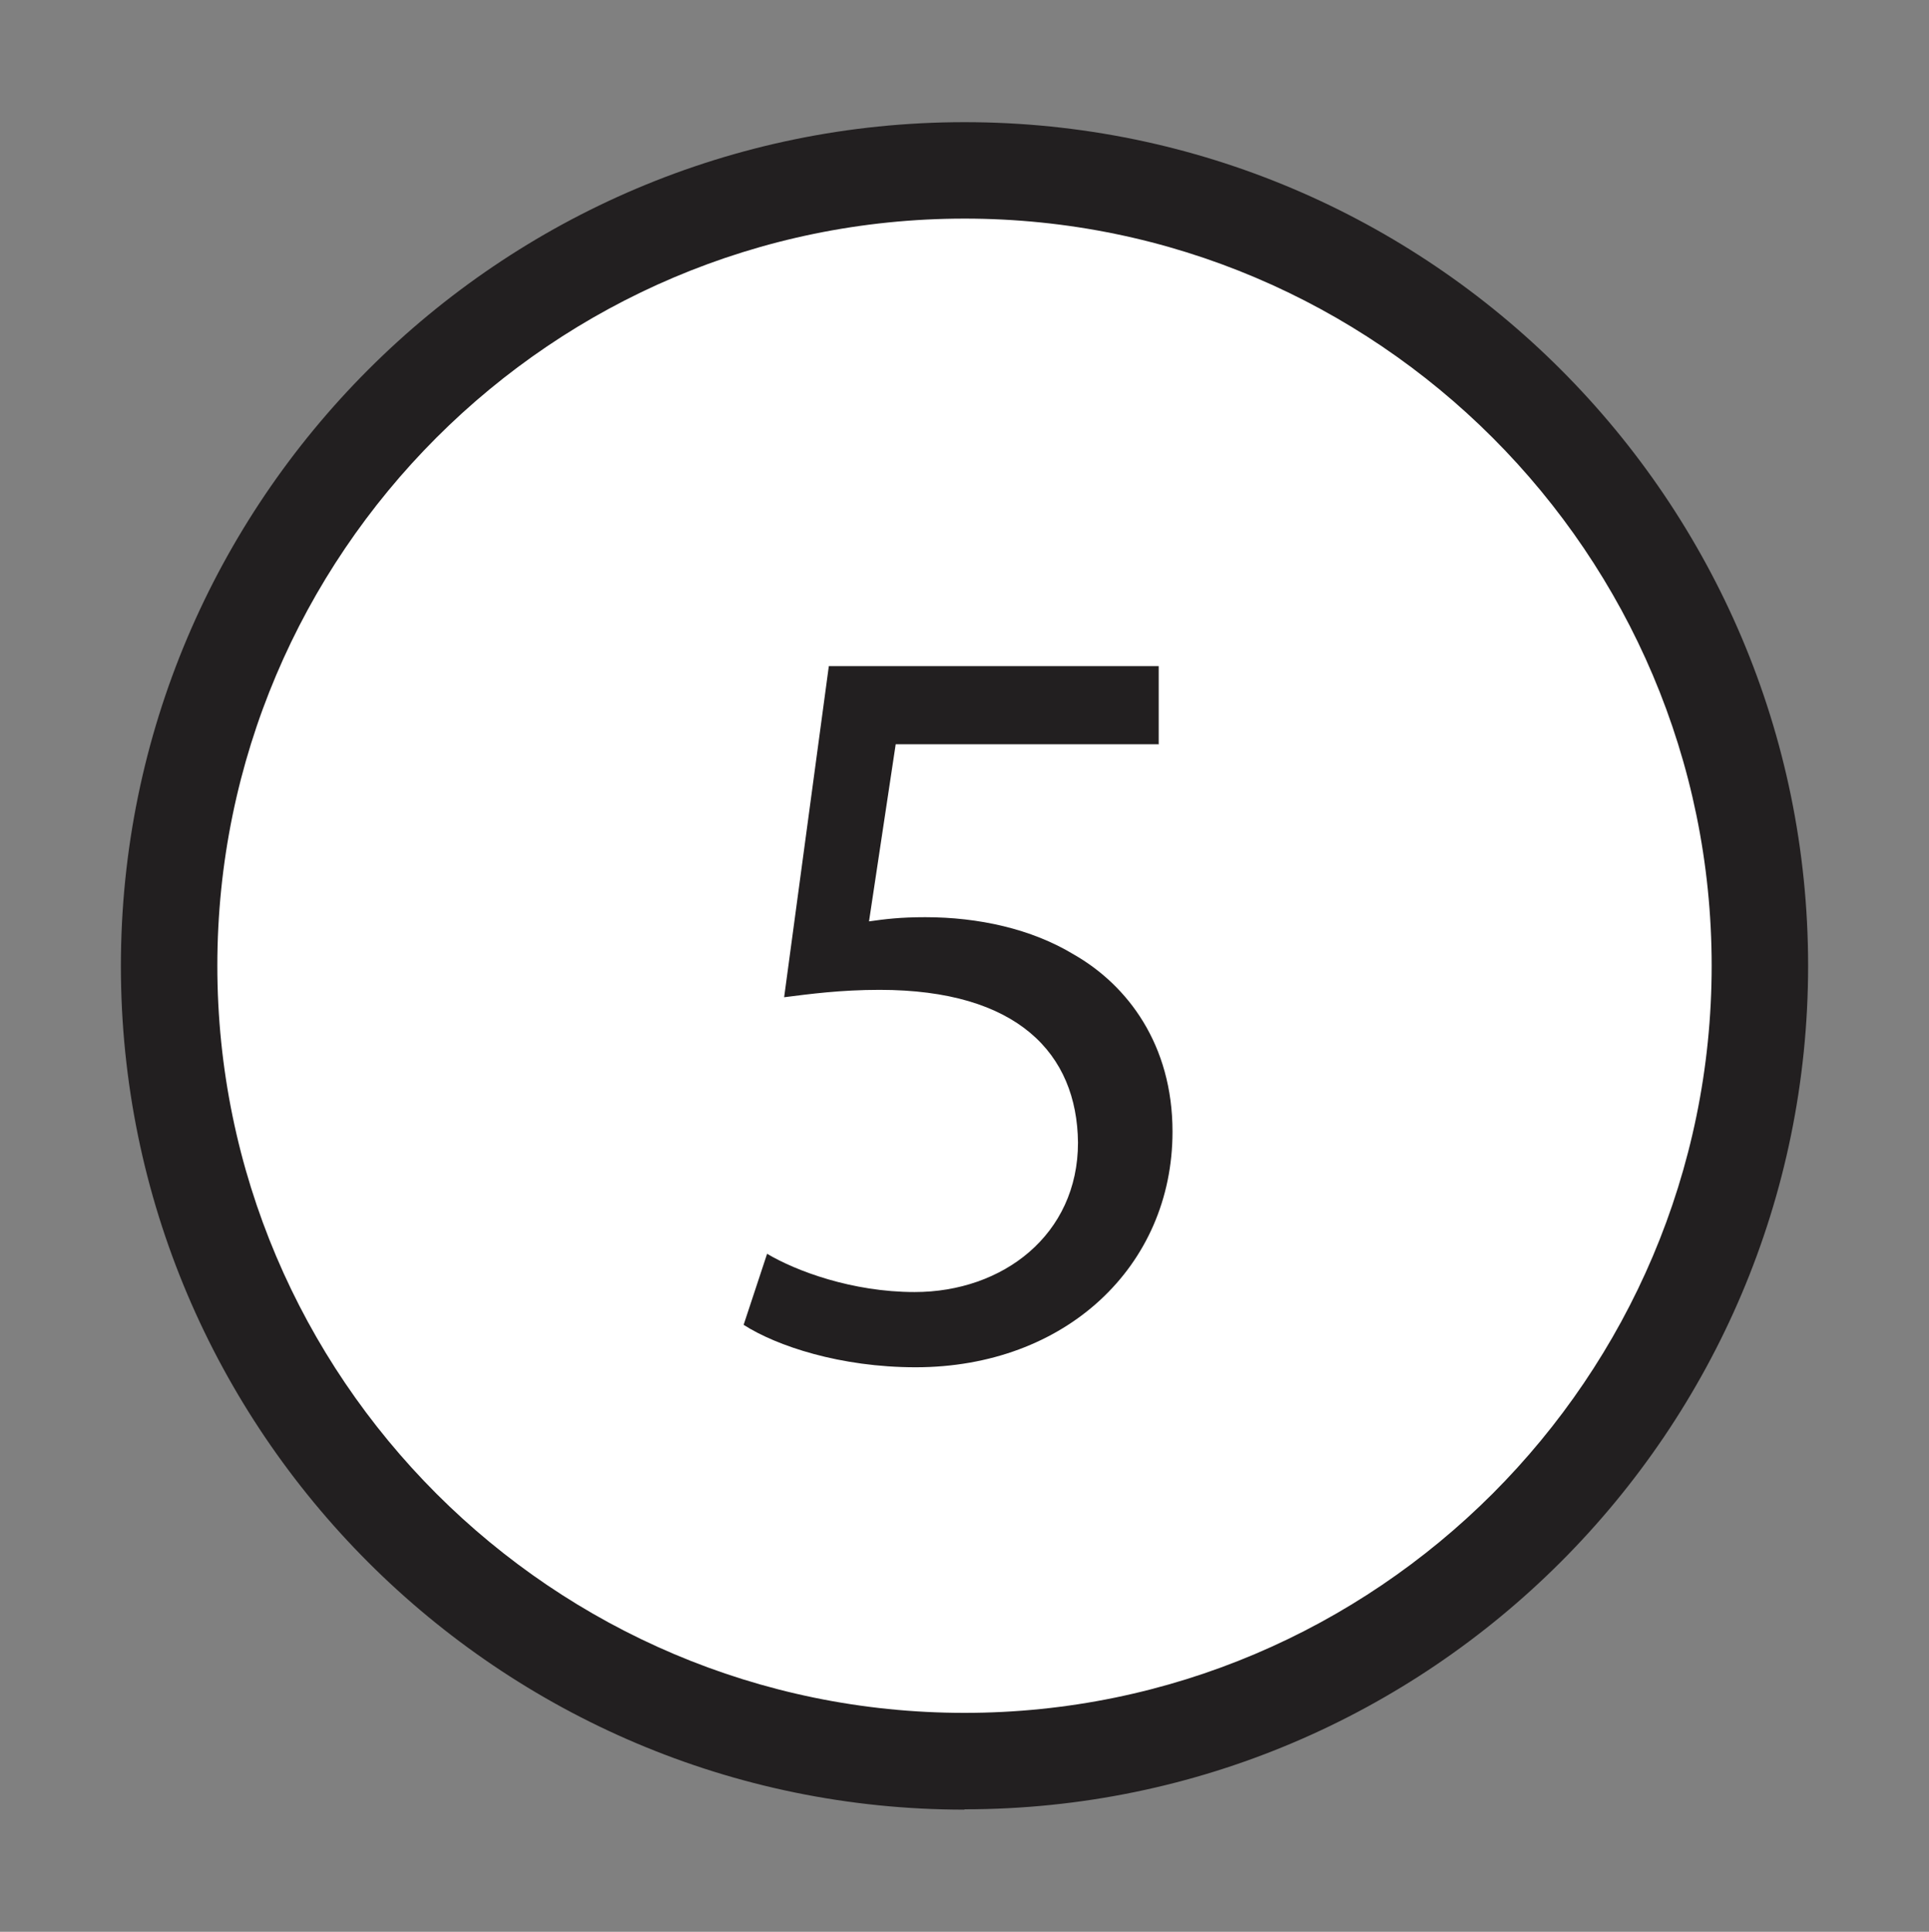
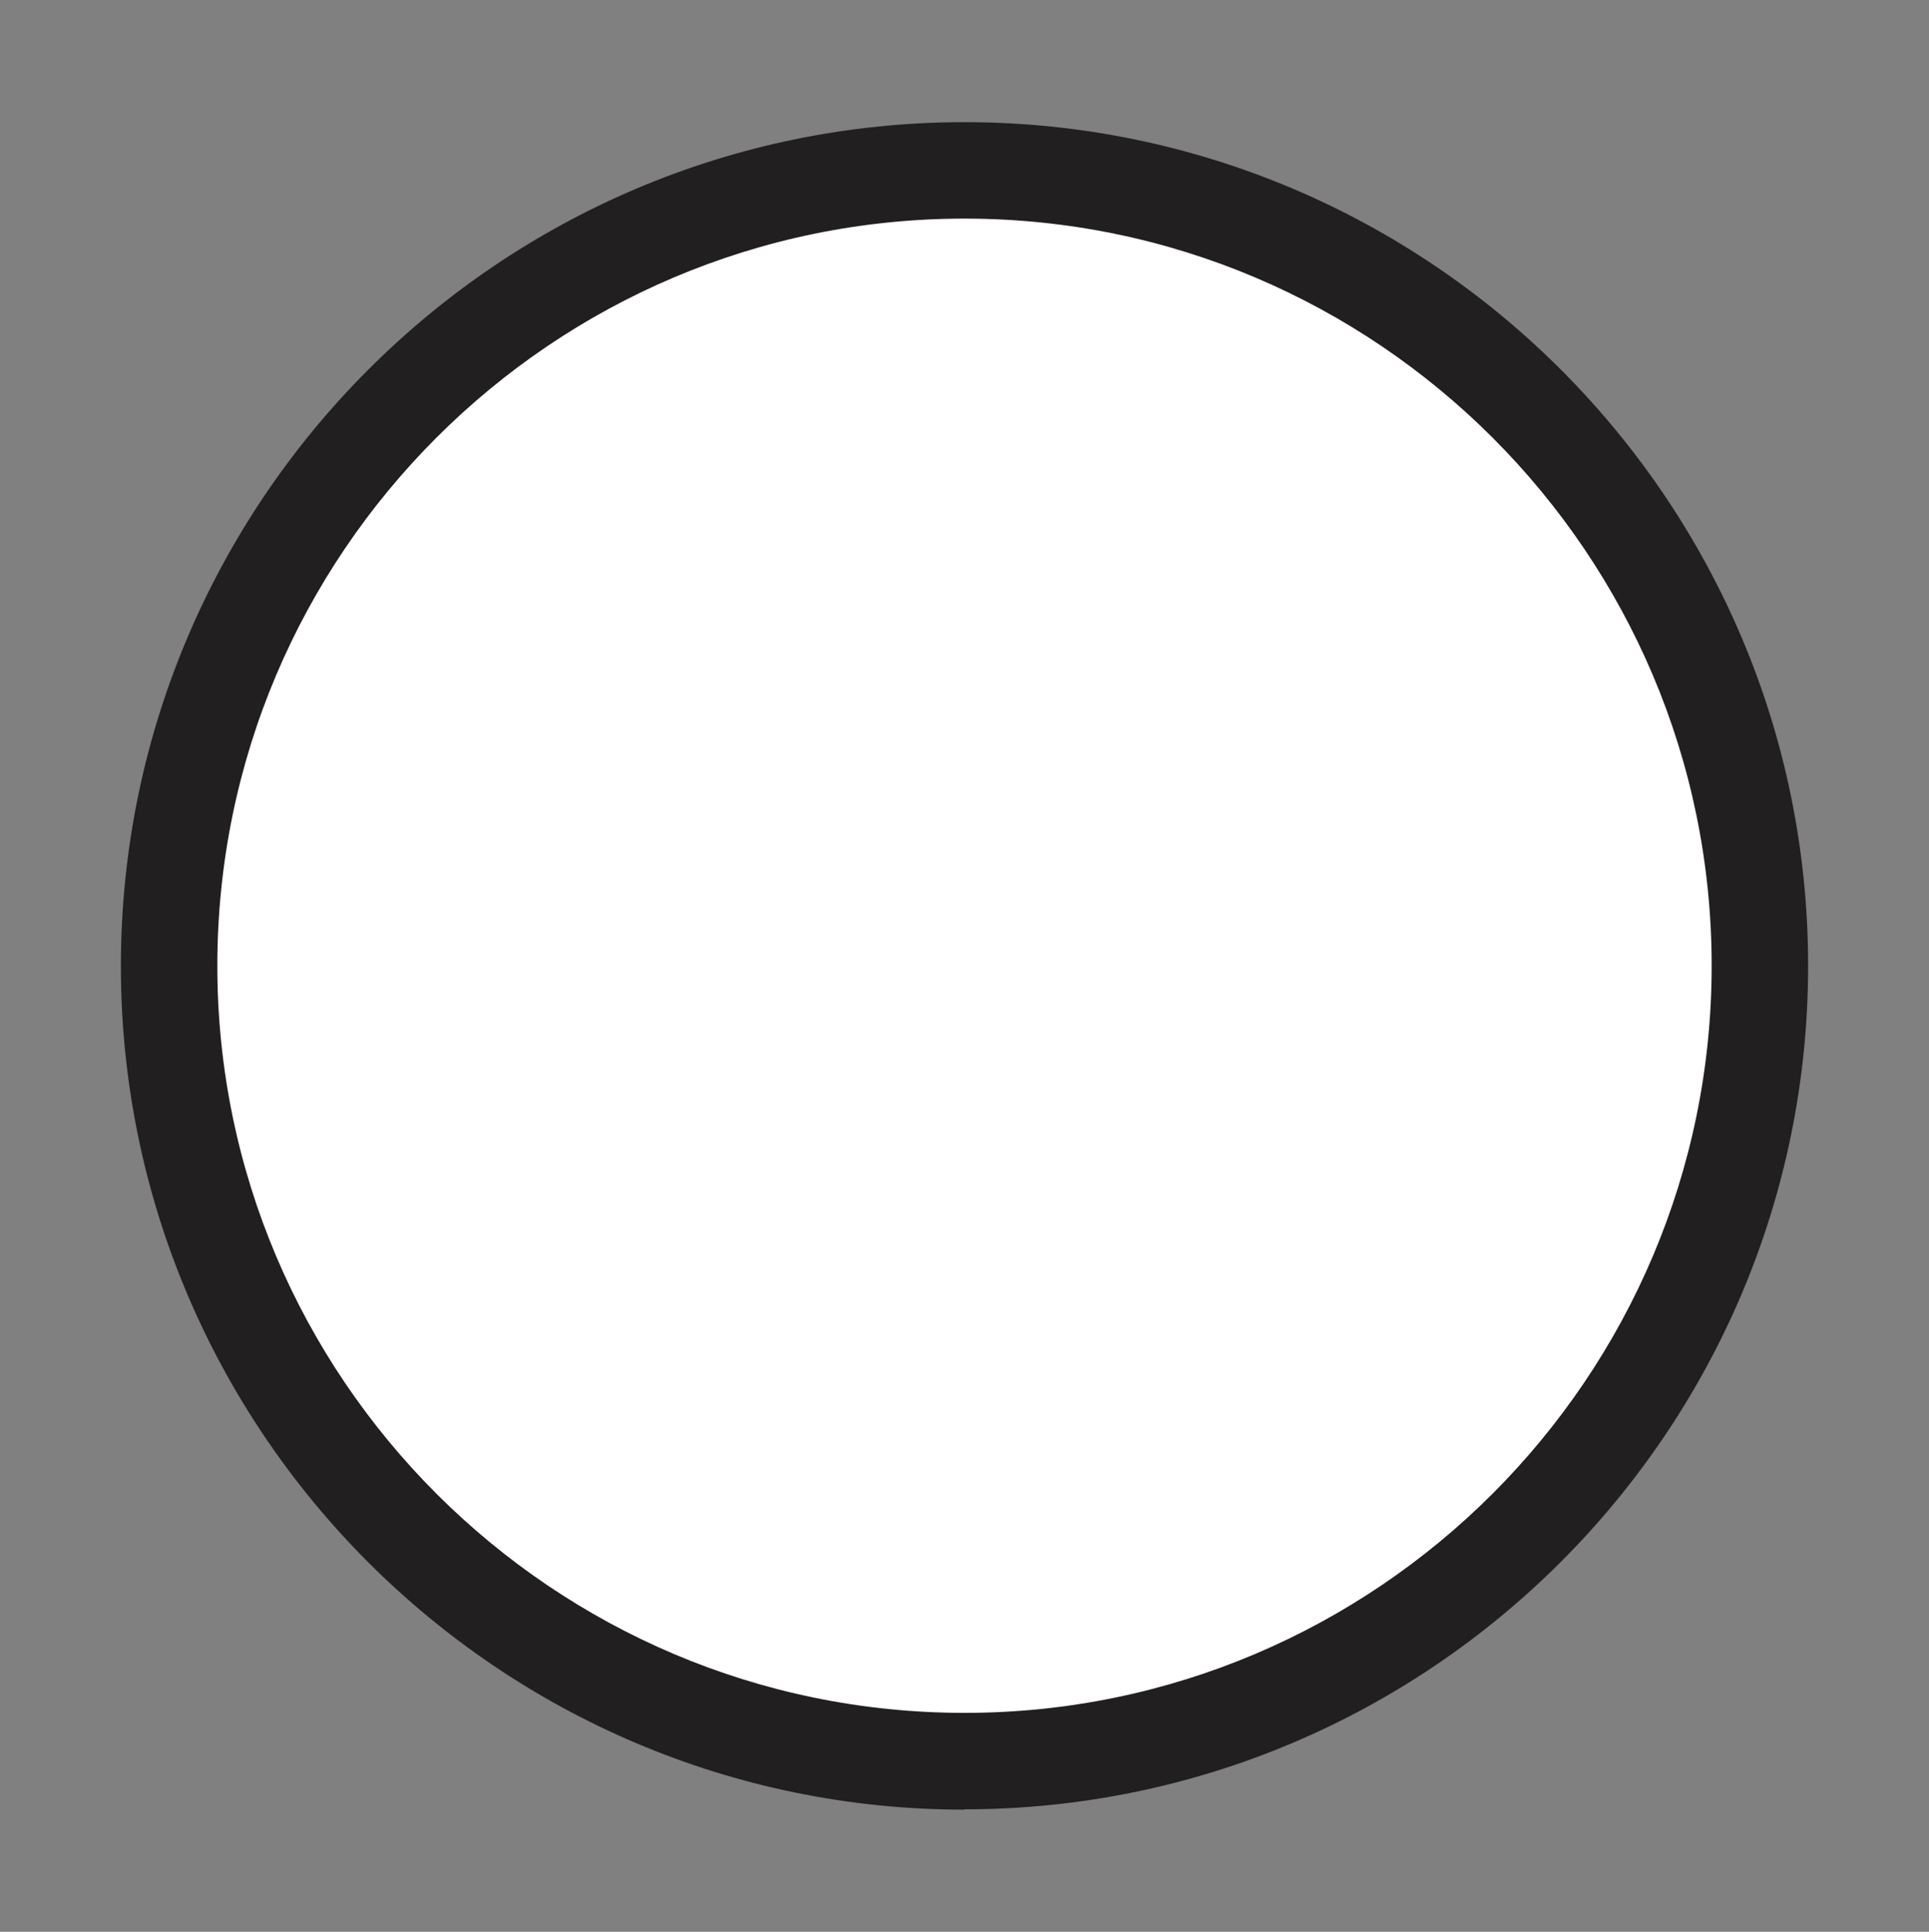
<svg xmlns="http://www.w3.org/2000/svg" id="a" width="60" height="60.09" viewBox="0 0 60 60.09">
  <rect x="0" y="0" width="60" height="60.09" fill="#808080" stroke="none" />
  <circle cx="30" cy="30.05" r="24.74" fill="#fff" stroke-width="0" />
  <path d="m30,56.29c-14.47,0-26.24-11.77-26.24-26.24S15.53,3.8,30,3.8s26.24,11.77,26.24,26.24-11.77,26.24-26.24,26.24Zm0-49.49c-12.82,0-23.24,10.43-23.24,23.24s10.43,23.24,23.24,23.24,23.24-10.43,23.24-23.24S42.82,6.8,30,6.8Z" fill="#221f20" stroke-width="0" />
-   <path d="m36.05,23.15h-8.19l-.83,5.51c.5-.07.96-.13,1.75-.13,1.65,0,3.3.36,4.62,1.16,1.68.96,3.07,2.81,3.07,5.51,0,4.19-3.33,7.33-7.99,7.33-2.34,0-4.32-.66-5.35-1.32l.73-2.21c.89.53,2.64,1.19,4.59,1.19,2.74,0,5.08-1.78,5.08-4.65-.03-2.77-1.88-4.75-6.17-4.75-1.22,0-2.18.13-2.97.23l1.39-10.3h10.26v2.44Z" fill="#221f20" stroke-width="0" />
</svg>